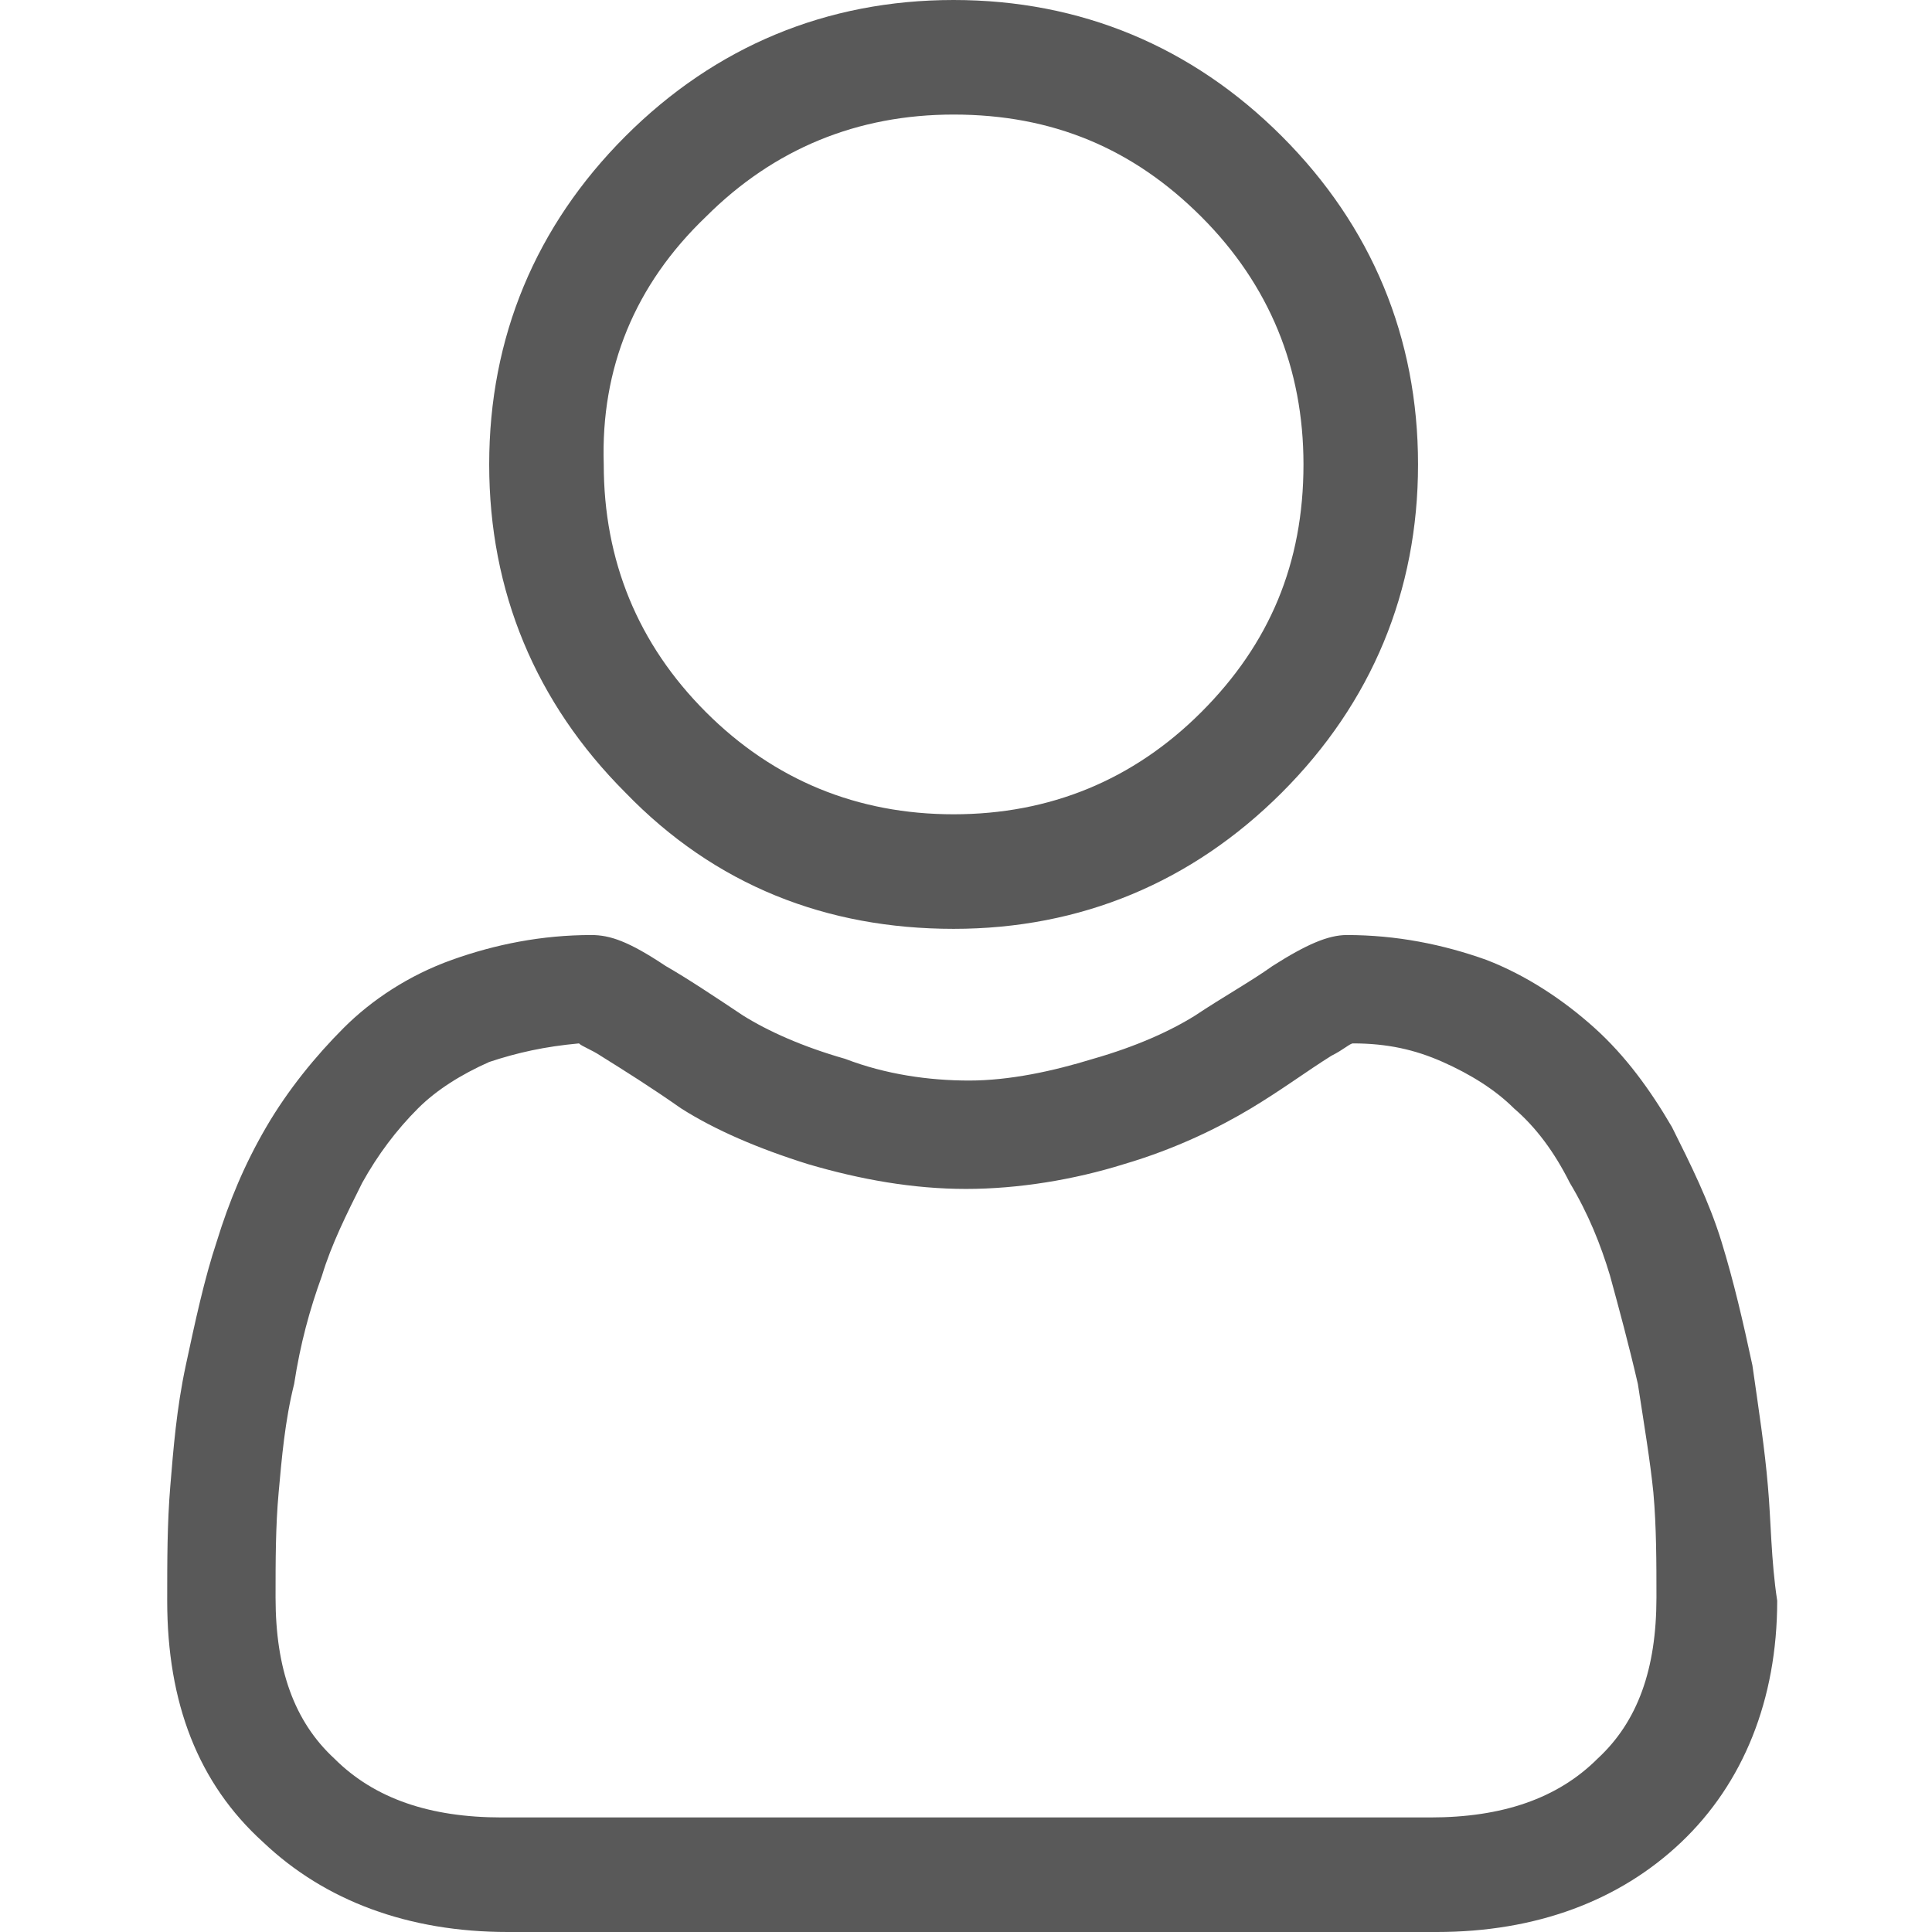
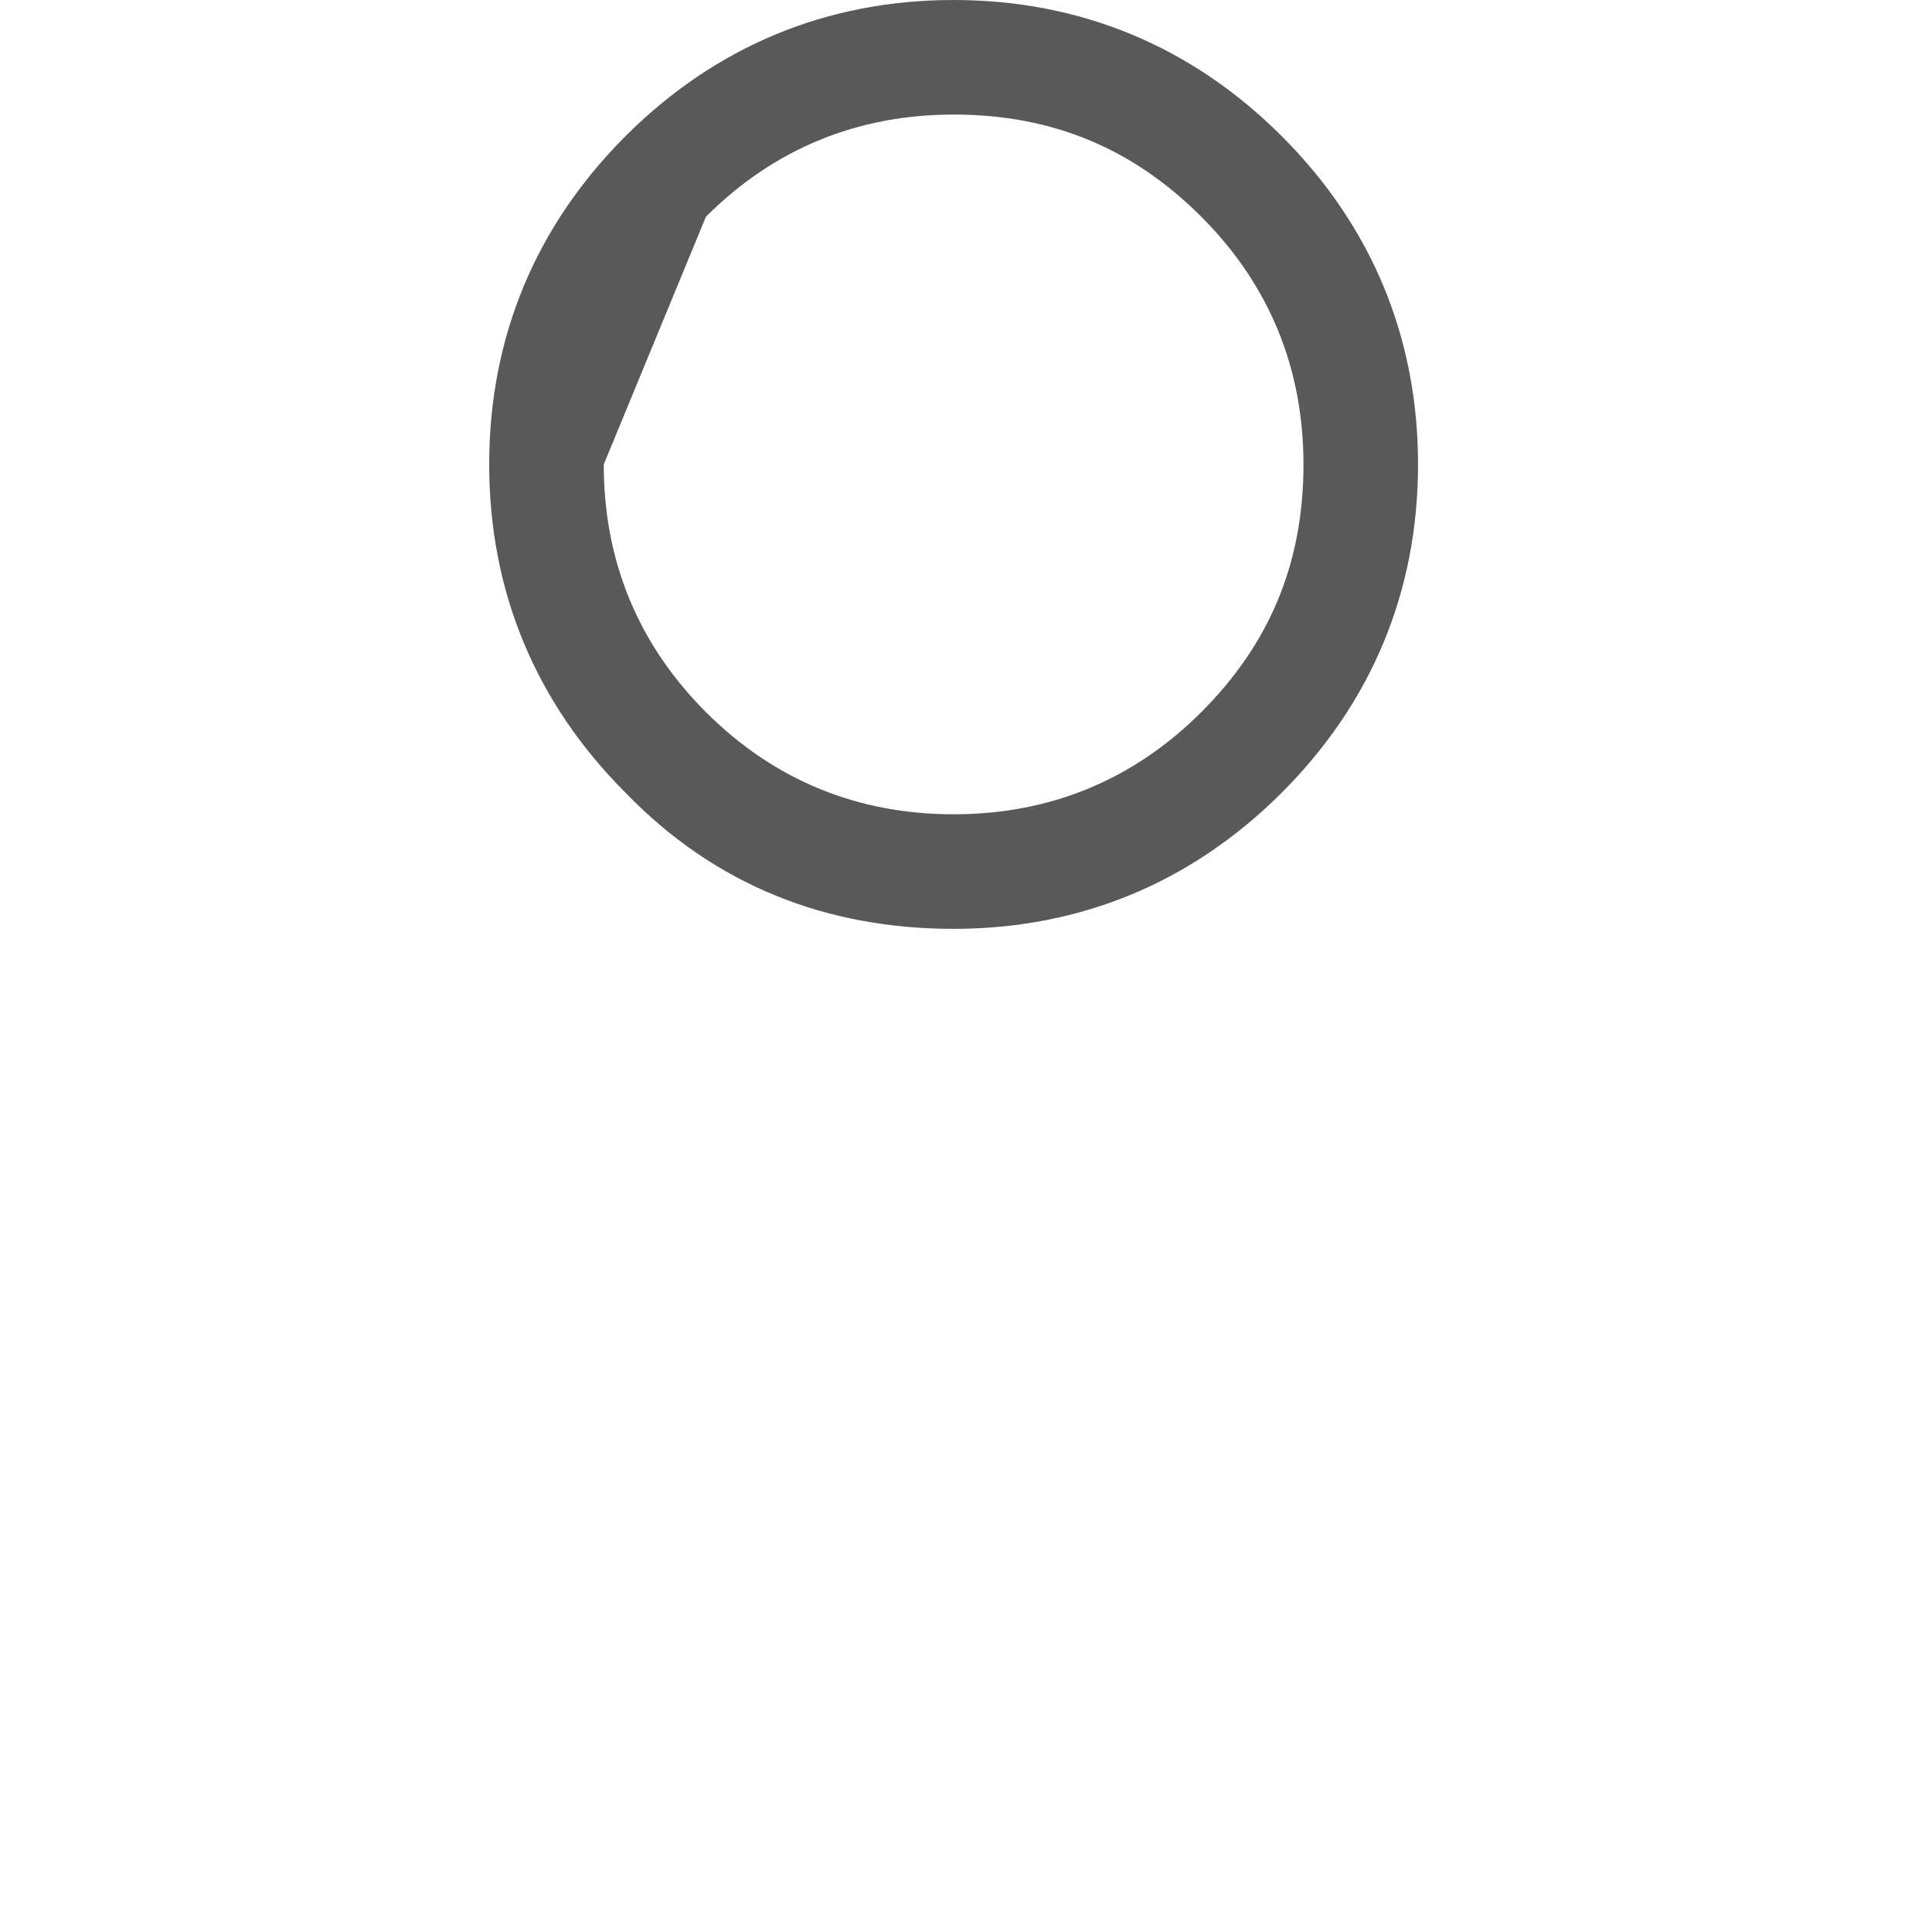
<svg xmlns="http://www.w3.org/2000/svg" version="1.1" id="Layer_1" x="0px" y="0px" viewBox="0 0 62.4 62.4" style="enable-background:new 0 0 62.4 62.4;" xml:space="preserve">
  <style type="text/css">
	.st0{fill:#595959;}
</style>
  <g>
-     <path class="st0" d="M30.8,30c4.1,0,7.7-1.5,10.6-4.4c2.9-2.9,4.4-6.5,4.4-10.6c0-4.1-1.5-7.7-4.4-10.6C38.5,1.5,34.9,0,30.8,0   c-4.1,0-7.7,1.5-10.6,4.4c-2.9,2.9-4.4,6.5-4.4,10.6c0,4.1,1.5,7.7,4.4,10.6C23.1,28.6,26.7,30,30.8,30L30.8,30z M22.8,7   c2.2-2.2,4.9-3.3,8-3.3c3.2,0,5.8,1.1,8,3.3c2.2,2.2,3.3,4.9,3.3,8c0,3.2-1.1,5.8-3.3,8c-2.2,2.2-4.9,3.3-8,3.3s-5.8-1.1-8-3.3   c-2.2-2.2-3.3-4.9-3.3-8C19.4,11.9,20.5,9.2,22.8,7L22.8,7z M22.8,7" />
-     <path class="st0" d="M57.1,48c-0.1-1.2-0.3-2.5-0.5-3.9c-0.3-1.4-0.6-2.7-1-4c-0.4-1.3-1-2.5-1.6-3.7c-0.7-1.2-1.5-2.3-2.5-3.2   c-1-0.9-2.2-1.7-3.5-2.2c-1.4-0.5-2.9-0.8-4.5-0.8c-0.6,0-1.3,0.3-2.4,1c-0.7,0.5-1.6,1-2.5,1.6c-0.8,0.5-1.9,1-3.3,1.4   c-1.3,0.4-2.7,0.7-4,0.7c-1.3,0-2.7-0.2-4-0.7c-1.4-0.4-2.5-0.9-3.3-1.4c-0.9-0.6-1.8-1.2-2.5-1.6c-1.2-0.8-1.8-1-2.4-1   c-1.6,0-3.1,0.3-4.5,0.8c-1.4,0.5-2.6,1.3-3.5,2.2c-0.9,0.9-1.8,2-2.5,3.2c-0.7,1.2-1.2,2.4-1.6,3.7c-0.4,1.2-0.7,2.6-1,4   c-0.3,1.4-0.4,2.7-0.5,3.9c-0.1,1.2-0.1,2.4-0.1,3.7c0,3.3,1,5.9,3.1,7.8c2,1.9,4.7,2.9,7.9,2.9h30c3.2,0,5.9-1,7.9-2.9   c2-1.9,3.1-4.6,3.1-7.8C57.2,50.4,57.2,49.1,57.1,48L57.1,48z M51.6,56.8c-1.3,1.3-3.1,1.9-5.4,1.9h-30c-2.3,0-4.1-0.6-5.4-1.9   c-1.3-1.2-1.9-2.9-1.9-5.2c0-1.2,0-2.3,0.1-3.4c0.1-1.1,0.2-2.3,0.5-3.5c0.2-1.3,0.5-2.4,0.9-3.5c0.3-1,0.8-2,1.3-3   c0.5-0.9,1.1-1.7,1.8-2.4c0.6-0.6,1.4-1.1,2.3-1.5c0.9-0.3,1.8-0.5,2.9-0.6c0.1,0.1,0.4,0.2,0.7,0.4c0.8,0.5,1.6,1,2.6,1.7   c1.1,0.7,2.5,1.3,4.1,1.8c1.7,0.5,3.4,0.8,5.1,0.8c1.7,0,3.5-0.3,5.1-0.8c1.7-0.5,3.1-1.2,4.1-1.8c1-0.6,1.8-1.2,2.6-1.7   c0.4-0.2,0.6-0.4,0.7-0.4c1.1,0,2,0.2,2.9,0.6c0.9,0.4,1.7,0.9,2.3,1.5c0.7,0.6,1.3,1.4,1.8,2.4c0.6,1,1,2,1.3,3   c0.3,1.1,0.6,2.2,0.9,3.5c0.2,1.3,0.4,2.5,0.5,3.5v0c0.1,1.1,0.1,2.3,0.1,3.4C53.5,53.9,52.9,55.6,51.6,56.8L51.6,56.8z M51.6,56.8   " />
+     <path class="st0" d="M30.8,30c4.1,0,7.7-1.5,10.6-4.4c2.9-2.9,4.4-6.5,4.4-10.6c0-4.1-1.5-7.7-4.4-10.6C38.5,1.5,34.9,0,30.8,0   c-4.1,0-7.7,1.5-10.6,4.4c-2.9,2.9-4.4,6.5-4.4,10.6c0,4.1,1.5,7.7,4.4,10.6C23.1,28.6,26.7,30,30.8,30L30.8,30z M22.8,7   c2.2-2.2,4.9-3.3,8-3.3c3.2,0,5.8,1.1,8,3.3c2.2,2.2,3.3,4.9,3.3,8c0,3.2-1.1,5.8-3.3,8c-2.2,2.2-4.9,3.3-8,3.3s-5.8-1.1-8-3.3   c-2.2-2.2-3.3-4.9-3.3-8L22.8,7z M22.8,7" />
  </g>
</svg>